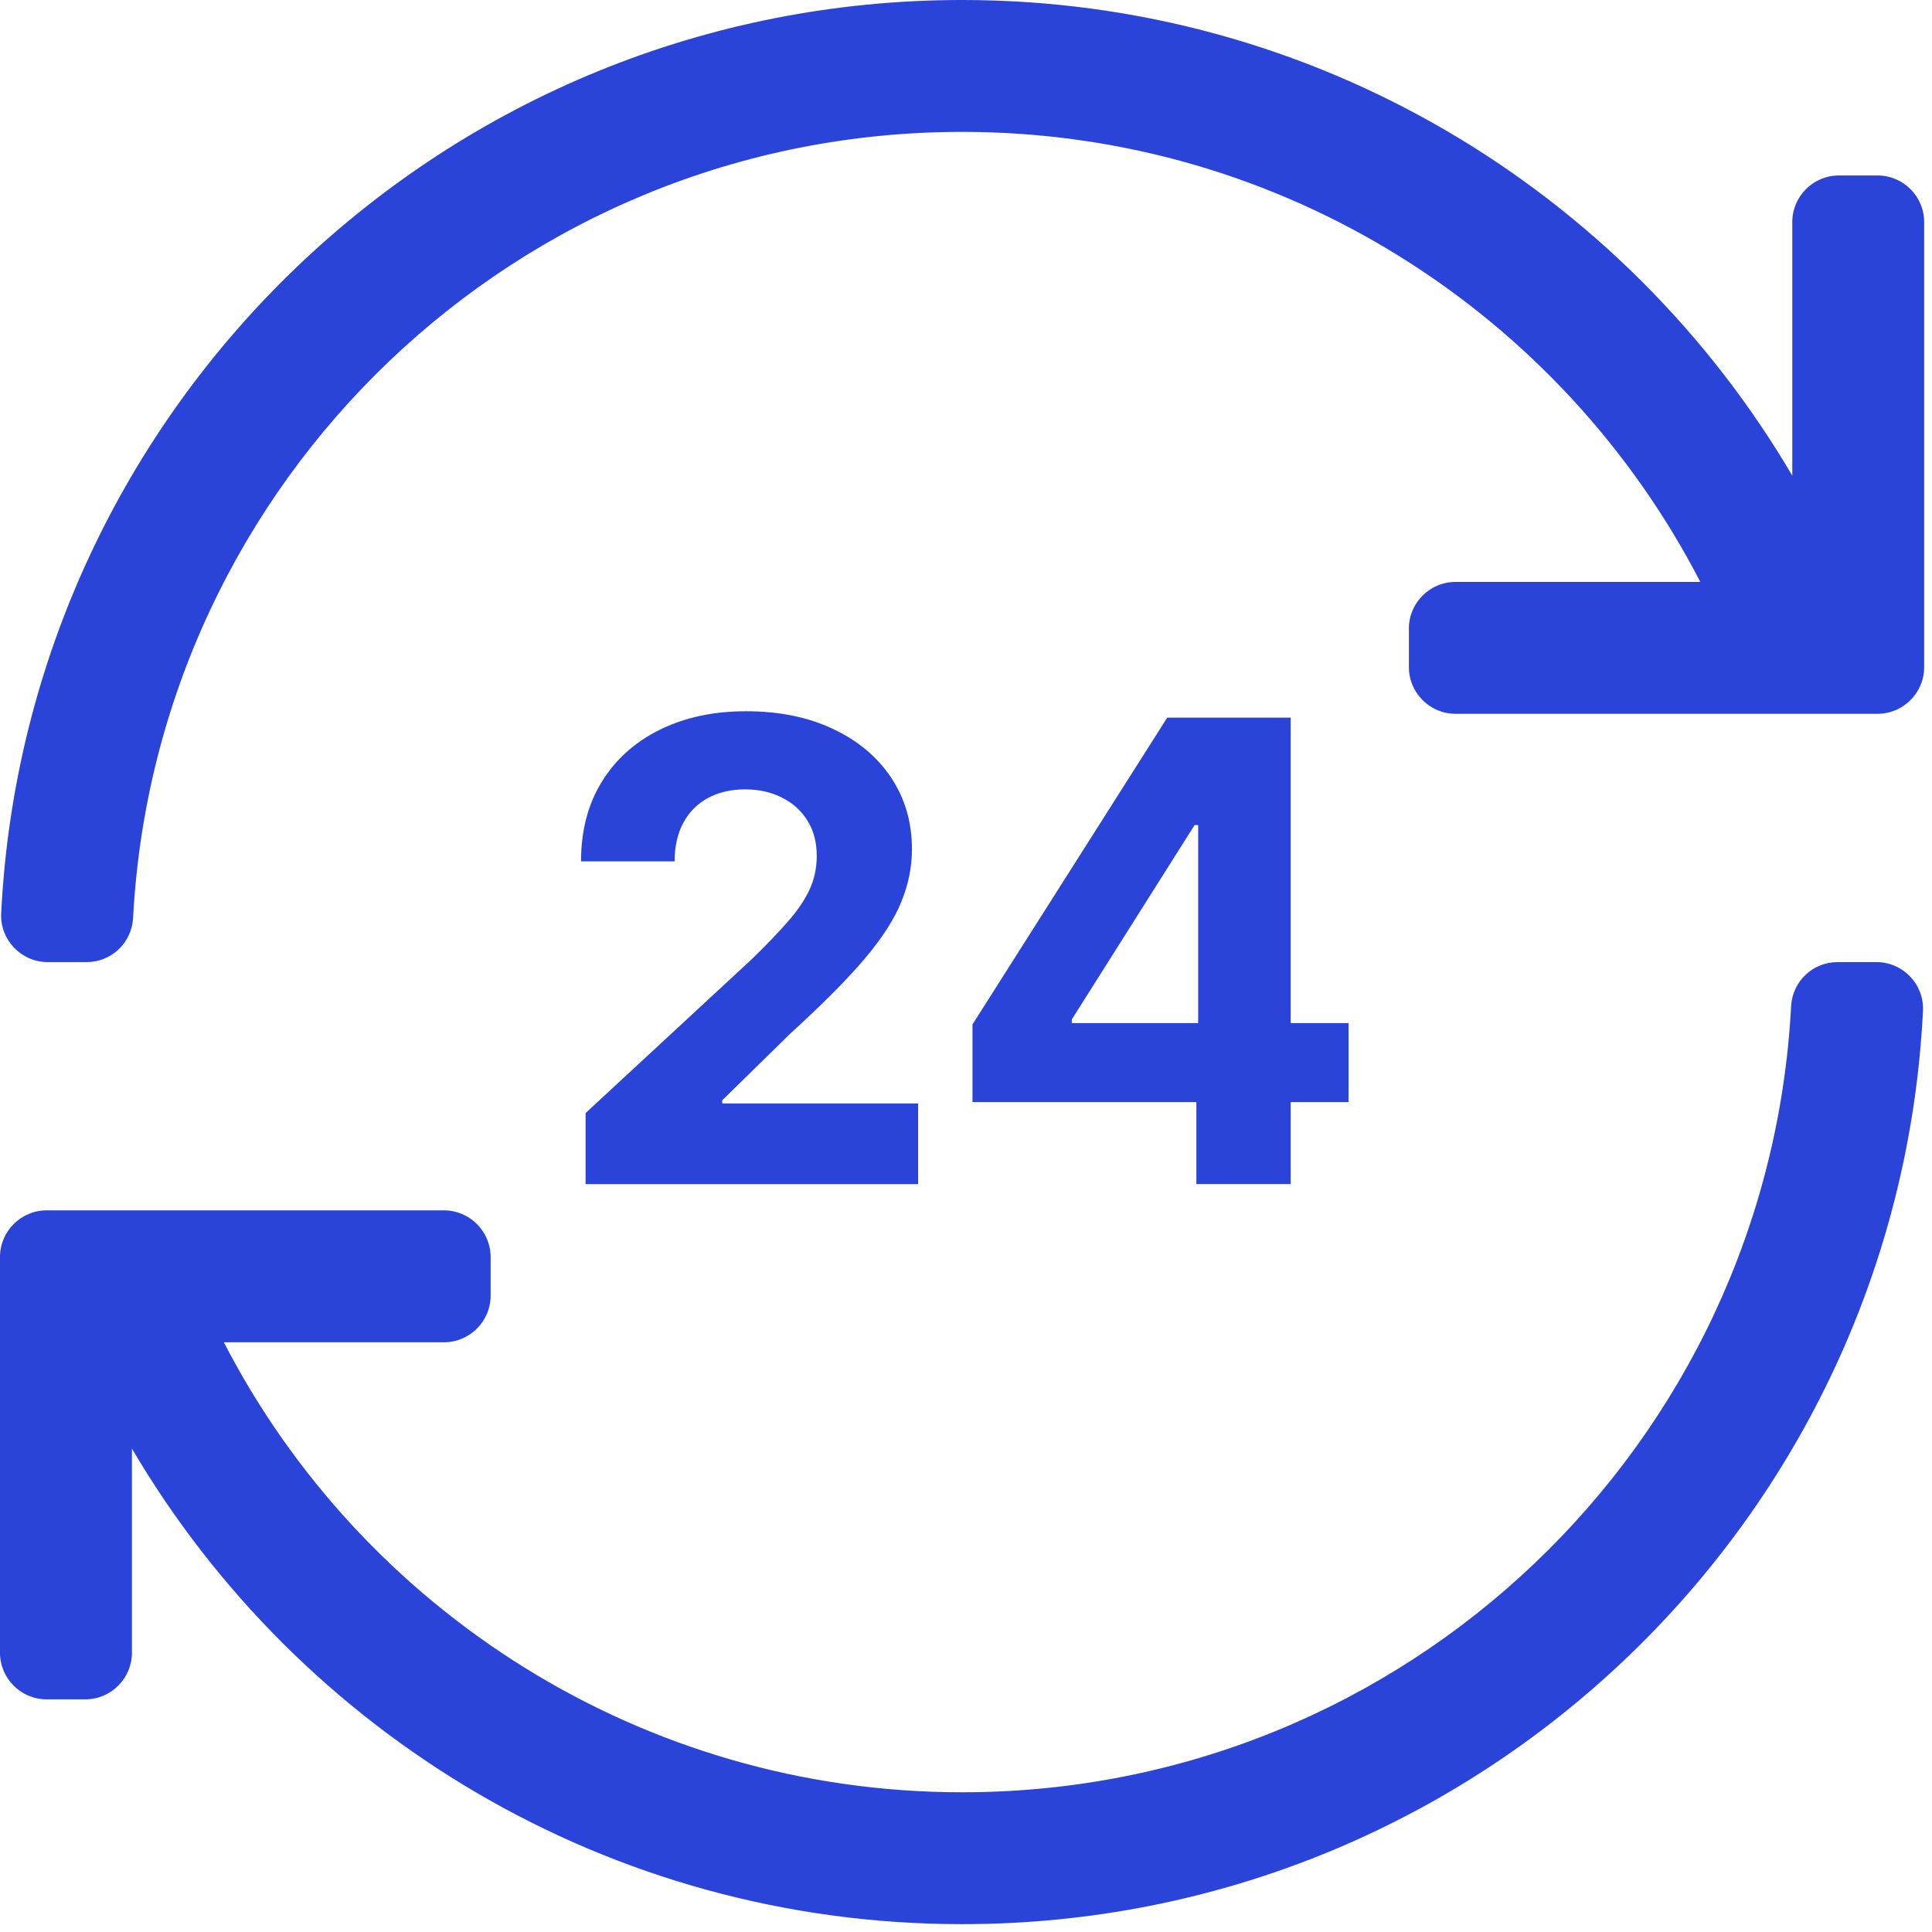
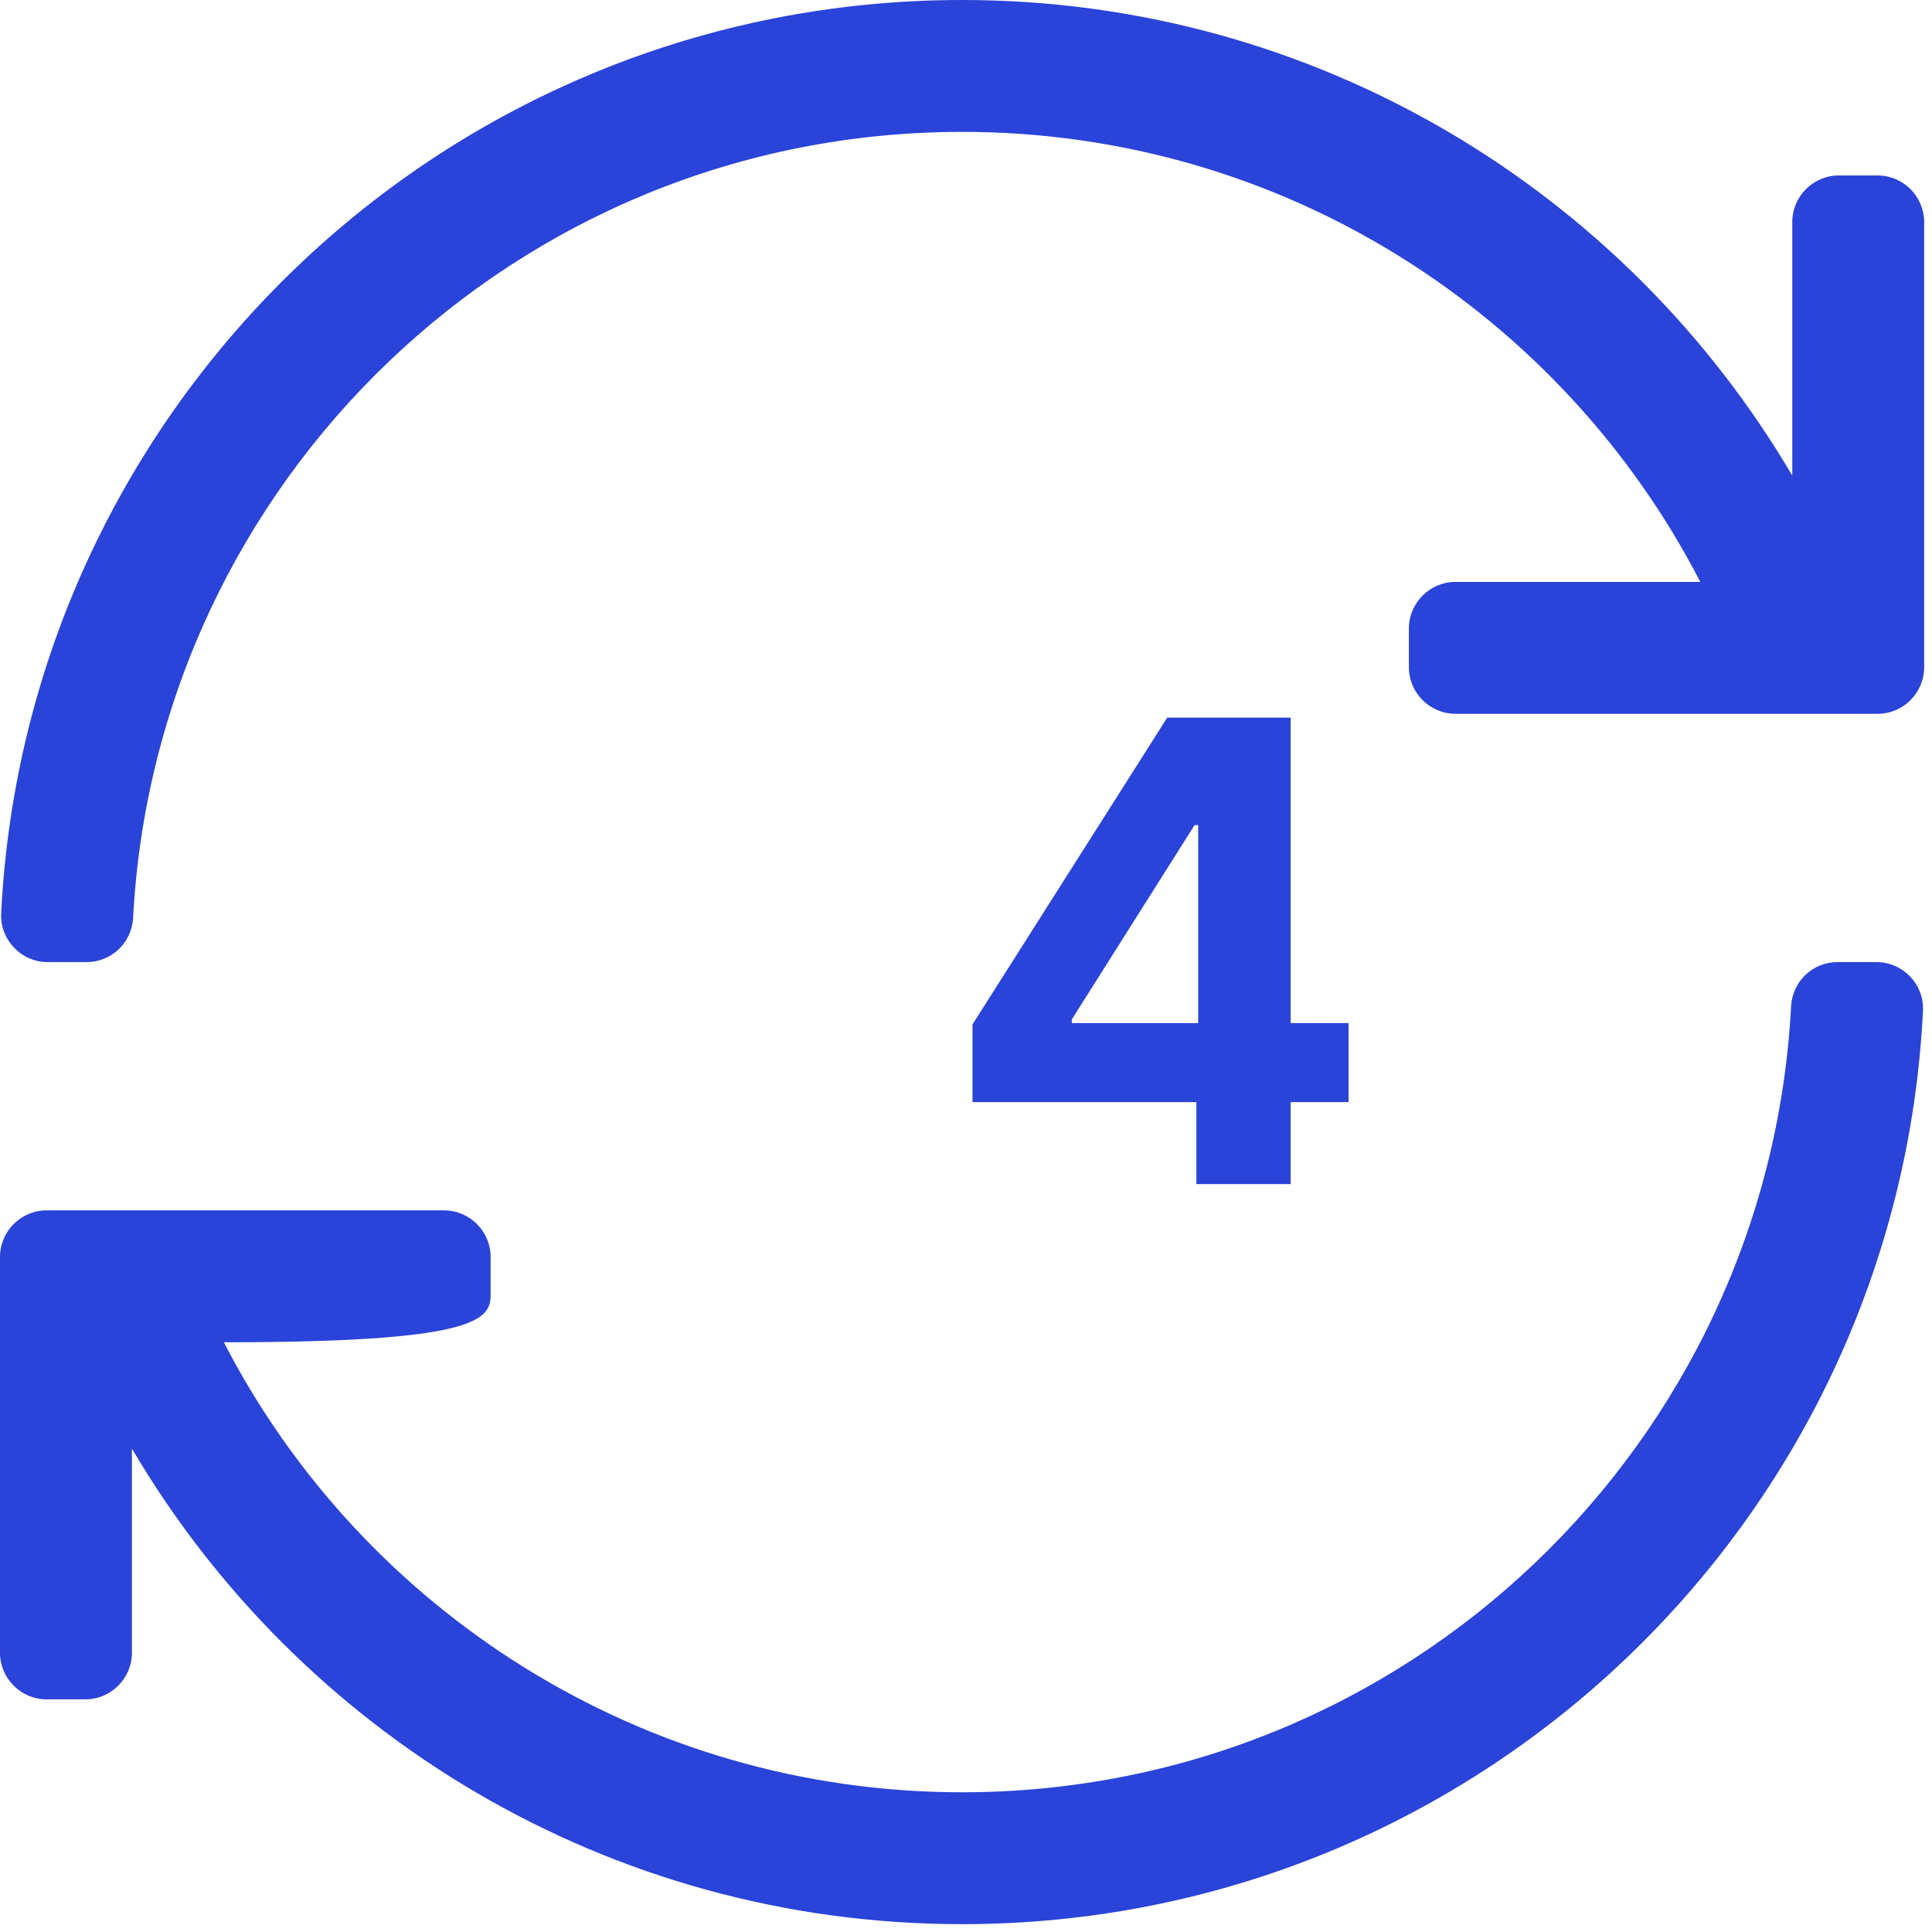
<svg xmlns="http://www.w3.org/2000/svg" width="50" height="50" viewBox="0 0 50 50" fill="none">
  <path d="M25.168 28.522V26.512L30.208 18.572H31.941V21.354H30.915L27.738 26.383V26.477H34.9V28.522H25.168ZM30.962 30.644V27.909L31.009 27.019V18.572H33.403V30.644H30.962Z" fill="#2A43D8" />
-   <path d="M15.155 30.645V28.806L19.452 24.827C19.817 24.473 20.124 24.155 20.371 23.872C20.623 23.589 20.813 23.312 20.943 23.041C21.073 22.766 21.137 22.469 21.137 22.151C21.137 21.797 21.057 21.492 20.896 21.237C20.735 20.978 20.515 20.779 20.236 20.642C19.957 20.5 19.64 20.429 19.287 20.429C18.917 20.429 18.595 20.504 18.32 20.653C18.045 20.803 17.833 21.017 17.683 21.296C17.534 21.575 17.459 21.907 17.459 22.292H15.037C15.037 21.502 15.215 20.816 15.573 20.235C15.931 19.653 16.432 19.203 17.076 18.885C17.721 18.567 18.463 18.407 19.304 18.407C20.169 18.407 20.921 18.561 21.562 18.867C22.206 19.17 22.707 19.59 23.065 20.129C23.423 20.667 23.601 21.284 23.601 21.98C23.601 22.436 23.511 22.885 23.33 23.329C23.154 23.774 22.837 24.267 22.381 24.809C21.925 25.347 21.283 25.994 20.454 26.748L18.691 28.476V28.558H23.761V30.645H15.155Z" fill="#2A43D8" />
-   <path d="M48.593 4.541H47.589C46.926 4.541 46.384 5.083 46.384 5.746V12.309C42.057 4.95 34.055 -6.10352e-05 24.899 -6.10352e-05C11.566 -6.10352e-05 0.683 10.471 0.03 23.644C1.66483e-08 24.326 0.552 24.899 1.235 24.899H2.239C2.881 24.899 3.403 24.407 3.444 23.764C4.036 12.469 13.363 3.413 24.899 3.413C33.222 3.413 40.43 8.142 44.004 15.06H37.667C37.005 15.06 36.462 15.602 36.462 16.264V17.268C36.462 17.931 37.005 18.473 37.667 18.473H48.593C49.255 18.473 49.797 17.931 49.797 17.268V5.746C49.797 5.083 49.255 4.541 48.593 4.541ZM48.562 24.899H47.559C46.916 24.899 46.394 25.391 46.354 26.033C45.761 37.368 36.394 46.384 24.899 46.384C16.606 46.384 9.367 41.665 5.793 34.738H11.492C12.154 34.738 12.697 34.196 12.697 33.533V32.529C12.697 31.866 12.154 31.324 11.492 31.324H1.205C0.542 31.324 0 31.866 0 32.529L0 42.775C0 43.437 0.542 43.979 1.205 43.979H2.209C2.871 43.979 3.414 43.437 3.414 42.775V37.489C7.741 44.848 15.742 49.797 24.899 49.797C38.231 49.797 49.115 39.326 49.767 26.154C49.797 25.471 49.245 24.899 48.562 24.899Z" fill="#2A43D8" />
+   <path d="M48.593 4.541H47.589C46.926 4.541 46.384 5.083 46.384 5.746V12.309C42.057 4.95 34.055 -6.10352e-05 24.899 -6.10352e-05C11.566 -6.10352e-05 0.683 10.471 0.03 23.644C1.66483e-08 24.326 0.552 24.899 1.235 24.899H2.239C2.881 24.899 3.403 24.407 3.444 23.764C4.036 12.469 13.363 3.413 24.899 3.413C33.222 3.413 40.43 8.142 44.004 15.06H37.667C37.005 15.06 36.462 15.602 36.462 16.264V17.268C36.462 17.931 37.005 18.473 37.667 18.473H48.593C49.255 18.473 49.797 17.931 49.797 17.268V5.746C49.797 5.083 49.255 4.541 48.593 4.541ZM48.562 24.899H47.559C46.916 24.899 46.394 25.391 46.354 26.033C45.761 37.368 36.394 46.384 24.899 46.384C16.606 46.384 9.367 41.665 5.793 34.738C12.154 34.738 12.697 34.196 12.697 33.533V32.529C12.697 31.866 12.154 31.324 11.492 31.324H1.205C0.542 31.324 0 31.866 0 32.529L0 42.775C0 43.437 0.542 43.979 1.205 43.979H2.209C2.871 43.979 3.414 43.437 3.414 42.775V37.489C7.741 44.848 15.742 49.797 24.899 49.797C38.231 49.797 49.115 39.326 49.767 26.154C49.797 25.471 49.245 24.899 48.562 24.899Z" fill="#2A43D8" />
</svg>